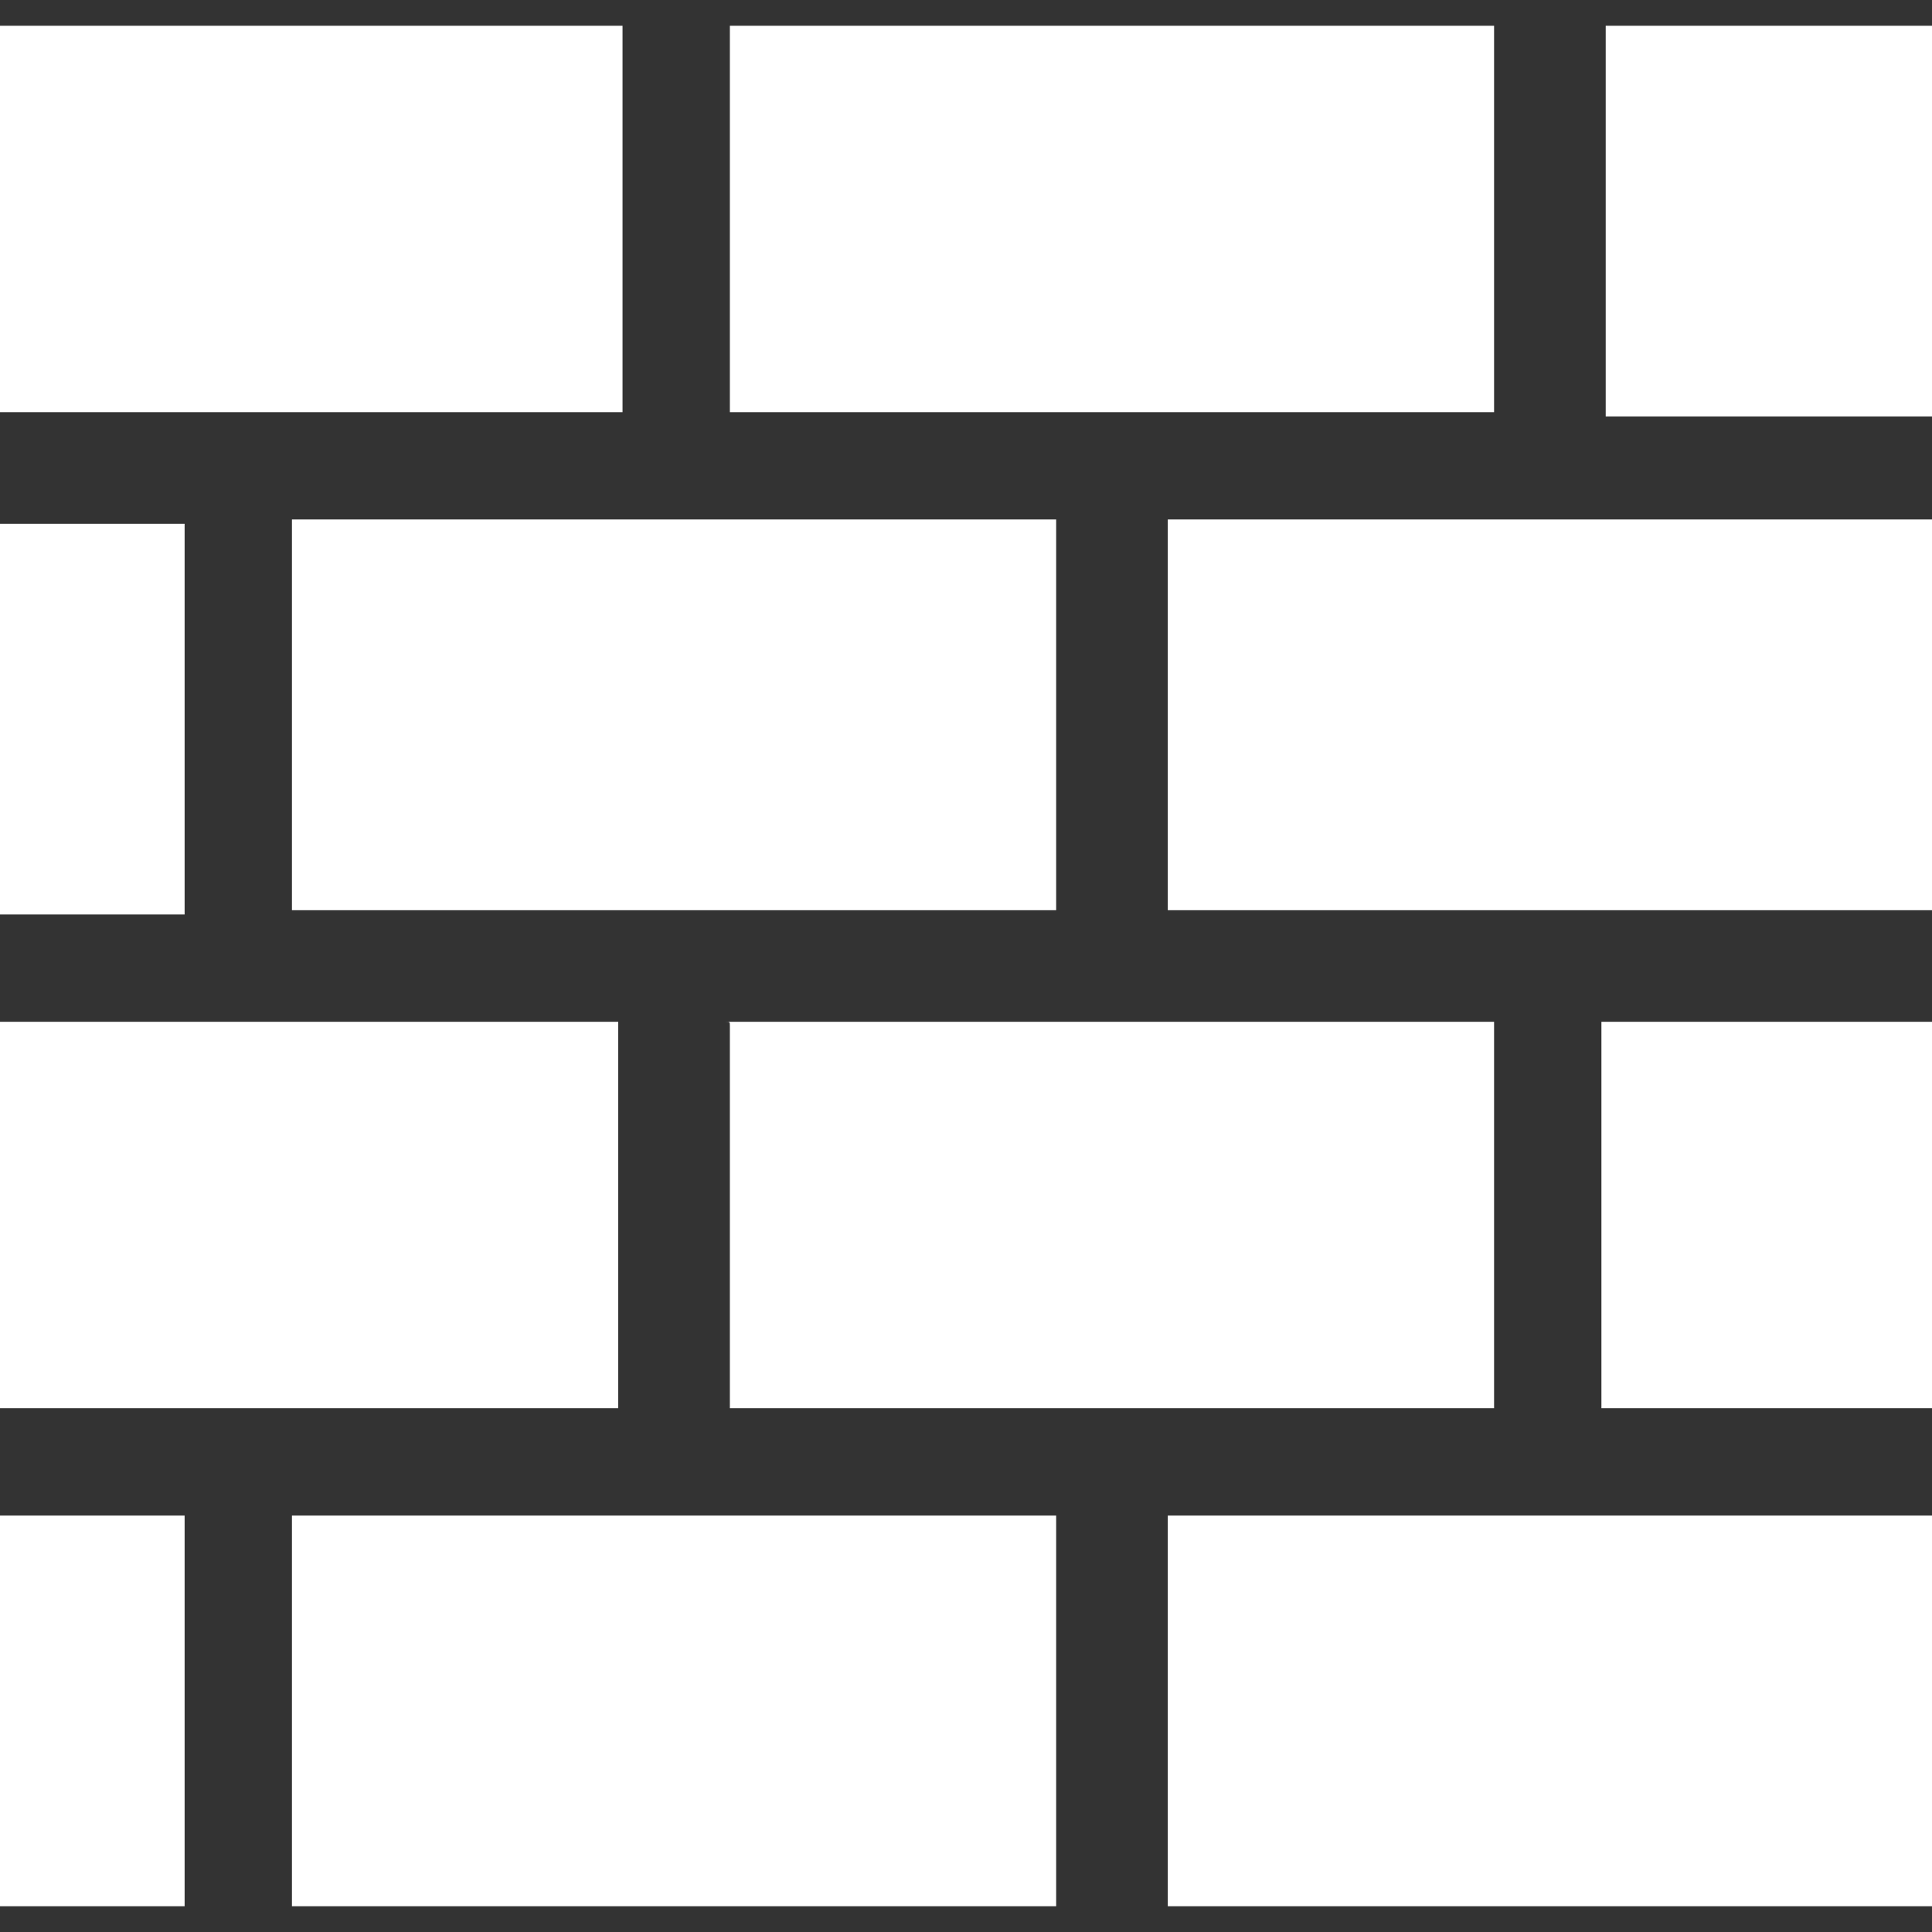
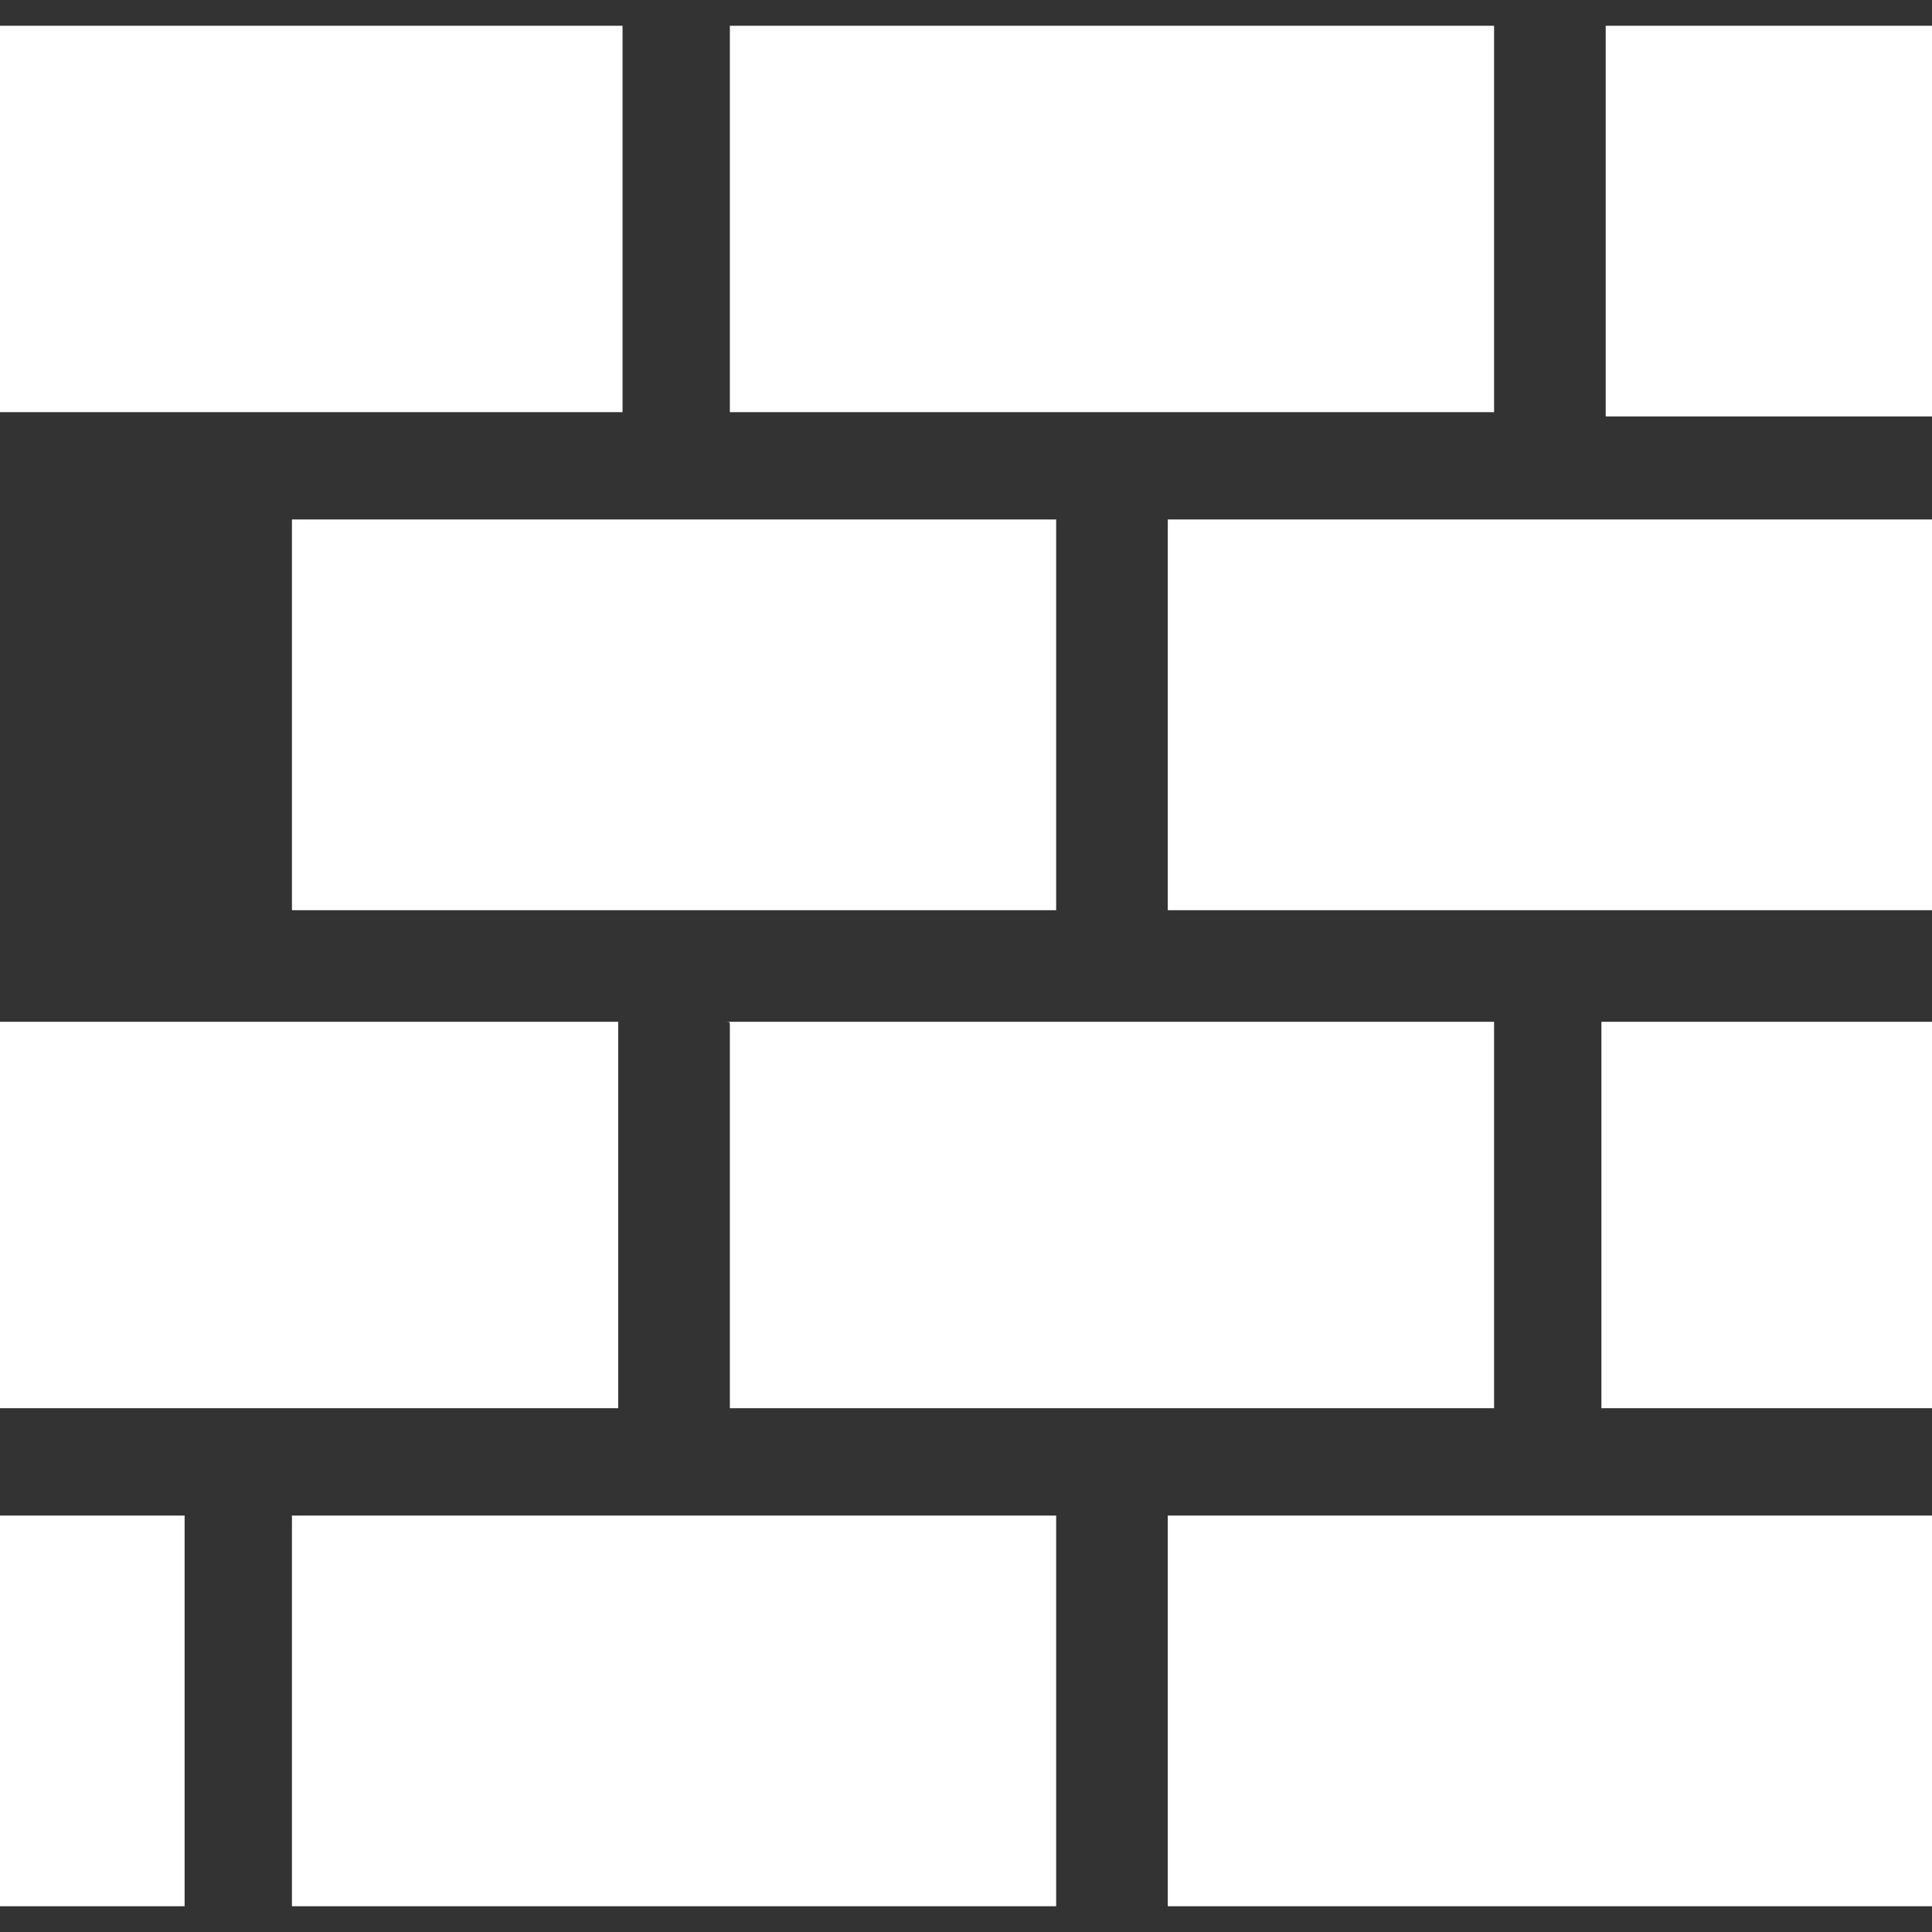
<svg xmlns="http://www.w3.org/2000/svg" version="1.1" id="Calque_1" x="0px" y="0px" width="45px" height="45px" viewBox="0 0 45 45" style="enable-background:new 0 0 45 45;" xml:space="preserve">
  <rect x="0" y="0" width="45" height="45" fill="#333333" stroke="none" />
  <style type="text/css">
	.st0{fill:#FFFFFF;}
</style>
  <g>
-     <path class="st0" d="M17,9.6V0.6h17.8v8.9c0,0,0,0.1,0,0.1H16.9C17,9.6,17,9.6,17,9.6z M16.9,23.8h17.9c0,0,0,0.1,0,0.1v8.9H17   v-8.9C17,23.8,17,23.8,16.9,23.8z M24.6,21.2H6.8v-9.1h17.8V21.2z M0,0.6h14.5v8.9c0,0,0,0.1,0,0.1H0V0.6z M0,12.2h4.3v9.1H0V12.2z    M0,23.8h14.4c0,0,0,0.1,0,0.1v8.9H0V23.8z M4.3,44.4H0v-9.1h4.3V44.4z M24.6,44.4H6.8v-9.1h17.8V44.4z M45,44.4H27.2v-9.1H45V44.4   z M45,32.8h-7.7v-8.9c0,0,0-0.1,0-0.1H45L45,32.8L45,32.8z M45,21.2H27.2v-9.1H45V21.2z M45,9.7h-7.6c0,0,0-0.1,0-0.1V0.6H45   L45,9.7L45,9.7z" />
+     <path class="st0" d="M17,9.6V0.6h17.8v8.9c0,0,0,0.1,0,0.1H16.9C17,9.6,17,9.6,17,9.6z M16.9,23.8h17.9c0,0,0,0.1,0,0.1v8.9H17   v-8.9C17,23.8,17,23.8,16.9,23.8z M24.6,21.2H6.8v-9.1h17.8V21.2z M0,0.6h14.5v8.9c0,0,0,0.1,0,0.1H0V0.6z M0,12.2h4.3H0V12.2z    M0,23.8h14.4c0,0,0,0.1,0,0.1v8.9H0V23.8z M4.3,44.4H0v-9.1h4.3V44.4z M24.6,44.4H6.8v-9.1h17.8V44.4z M45,44.4H27.2v-9.1H45V44.4   z M45,32.8h-7.7v-8.9c0,0,0-0.1,0-0.1H45L45,32.8L45,32.8z M45,21.2H27.2v-9.1H45V21.2z M45,9.7h-7.6c0,0,0-0.1,0-0.1V0.6H45   L45,9.7L45,9.7z" />
  </g>
</svg>